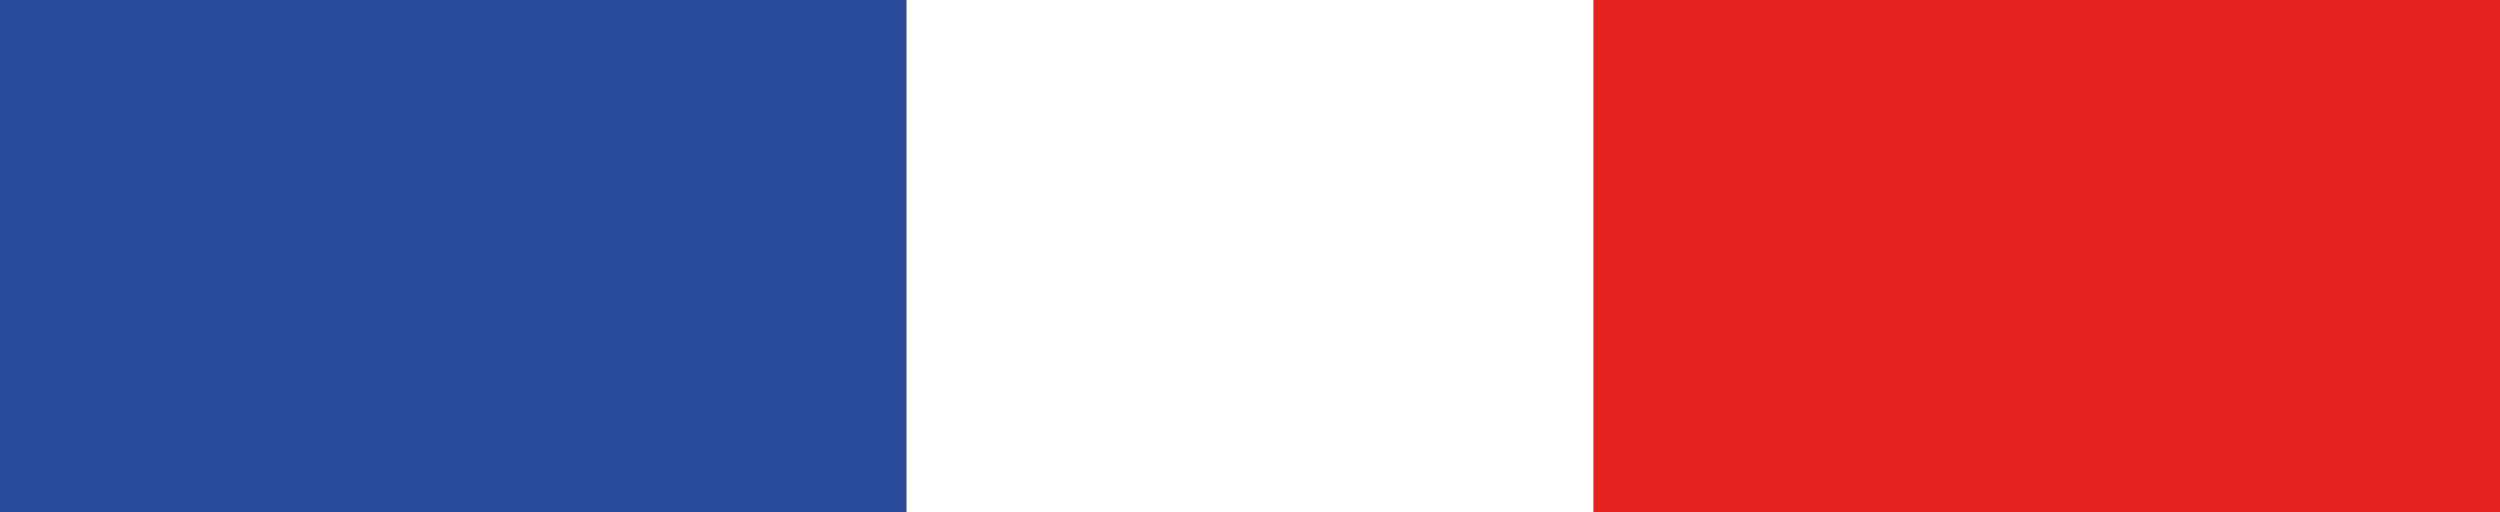
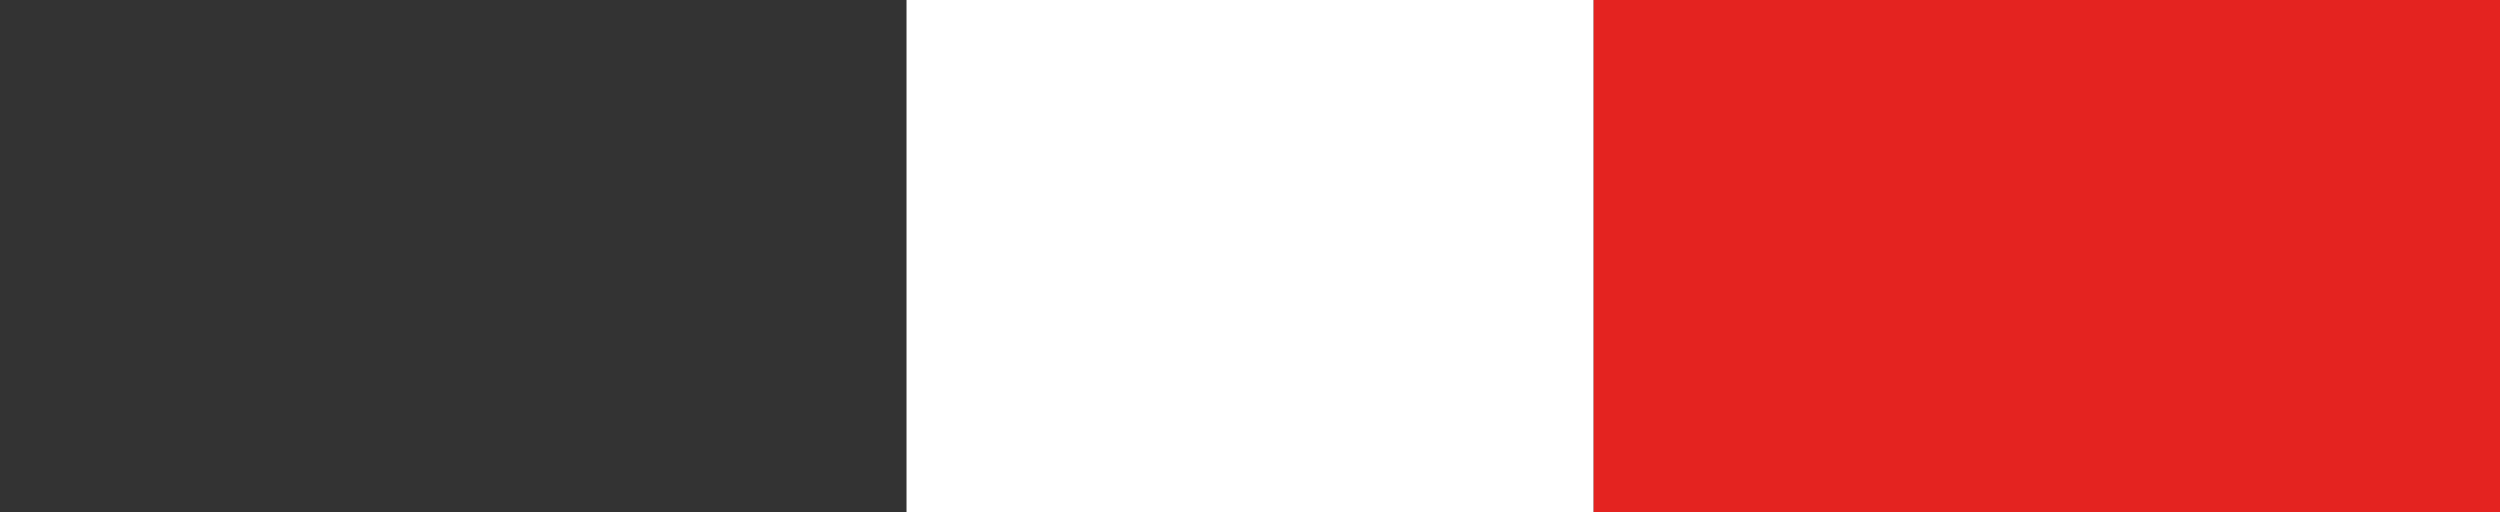
<svg xmlns="http://www.w3.org/2000/svg" width="115.701" height="23.717" viewBox="0 0 115.701 23.717">
  <rect x="0" y="0" width="115.701" height="23.717" fill="#333333" stroke="none" />
  <g id="Groupe_2322" data-name="Groupe 2322" transform="translate(0 0.001)">
    <rect id="Rectangle_3538" data-name="Rectangle 3538" width="41.955" height="23.717" transform="translate(73.746 -0.001)" fill="#e42320" />
-     <rect id="Rectangle_3539" data-name="Rectangle 3539" width="41.954" height="23.717" transform="translate(0 -0.001)" fill="#2a4b9a" />
    <rect id="Rectangle_3540" data-name="Rectangle 3540" width="31.792" height="23.717" transform="translate(41.954 -0.001)" fill="#fff" />
  </g>
</svg>